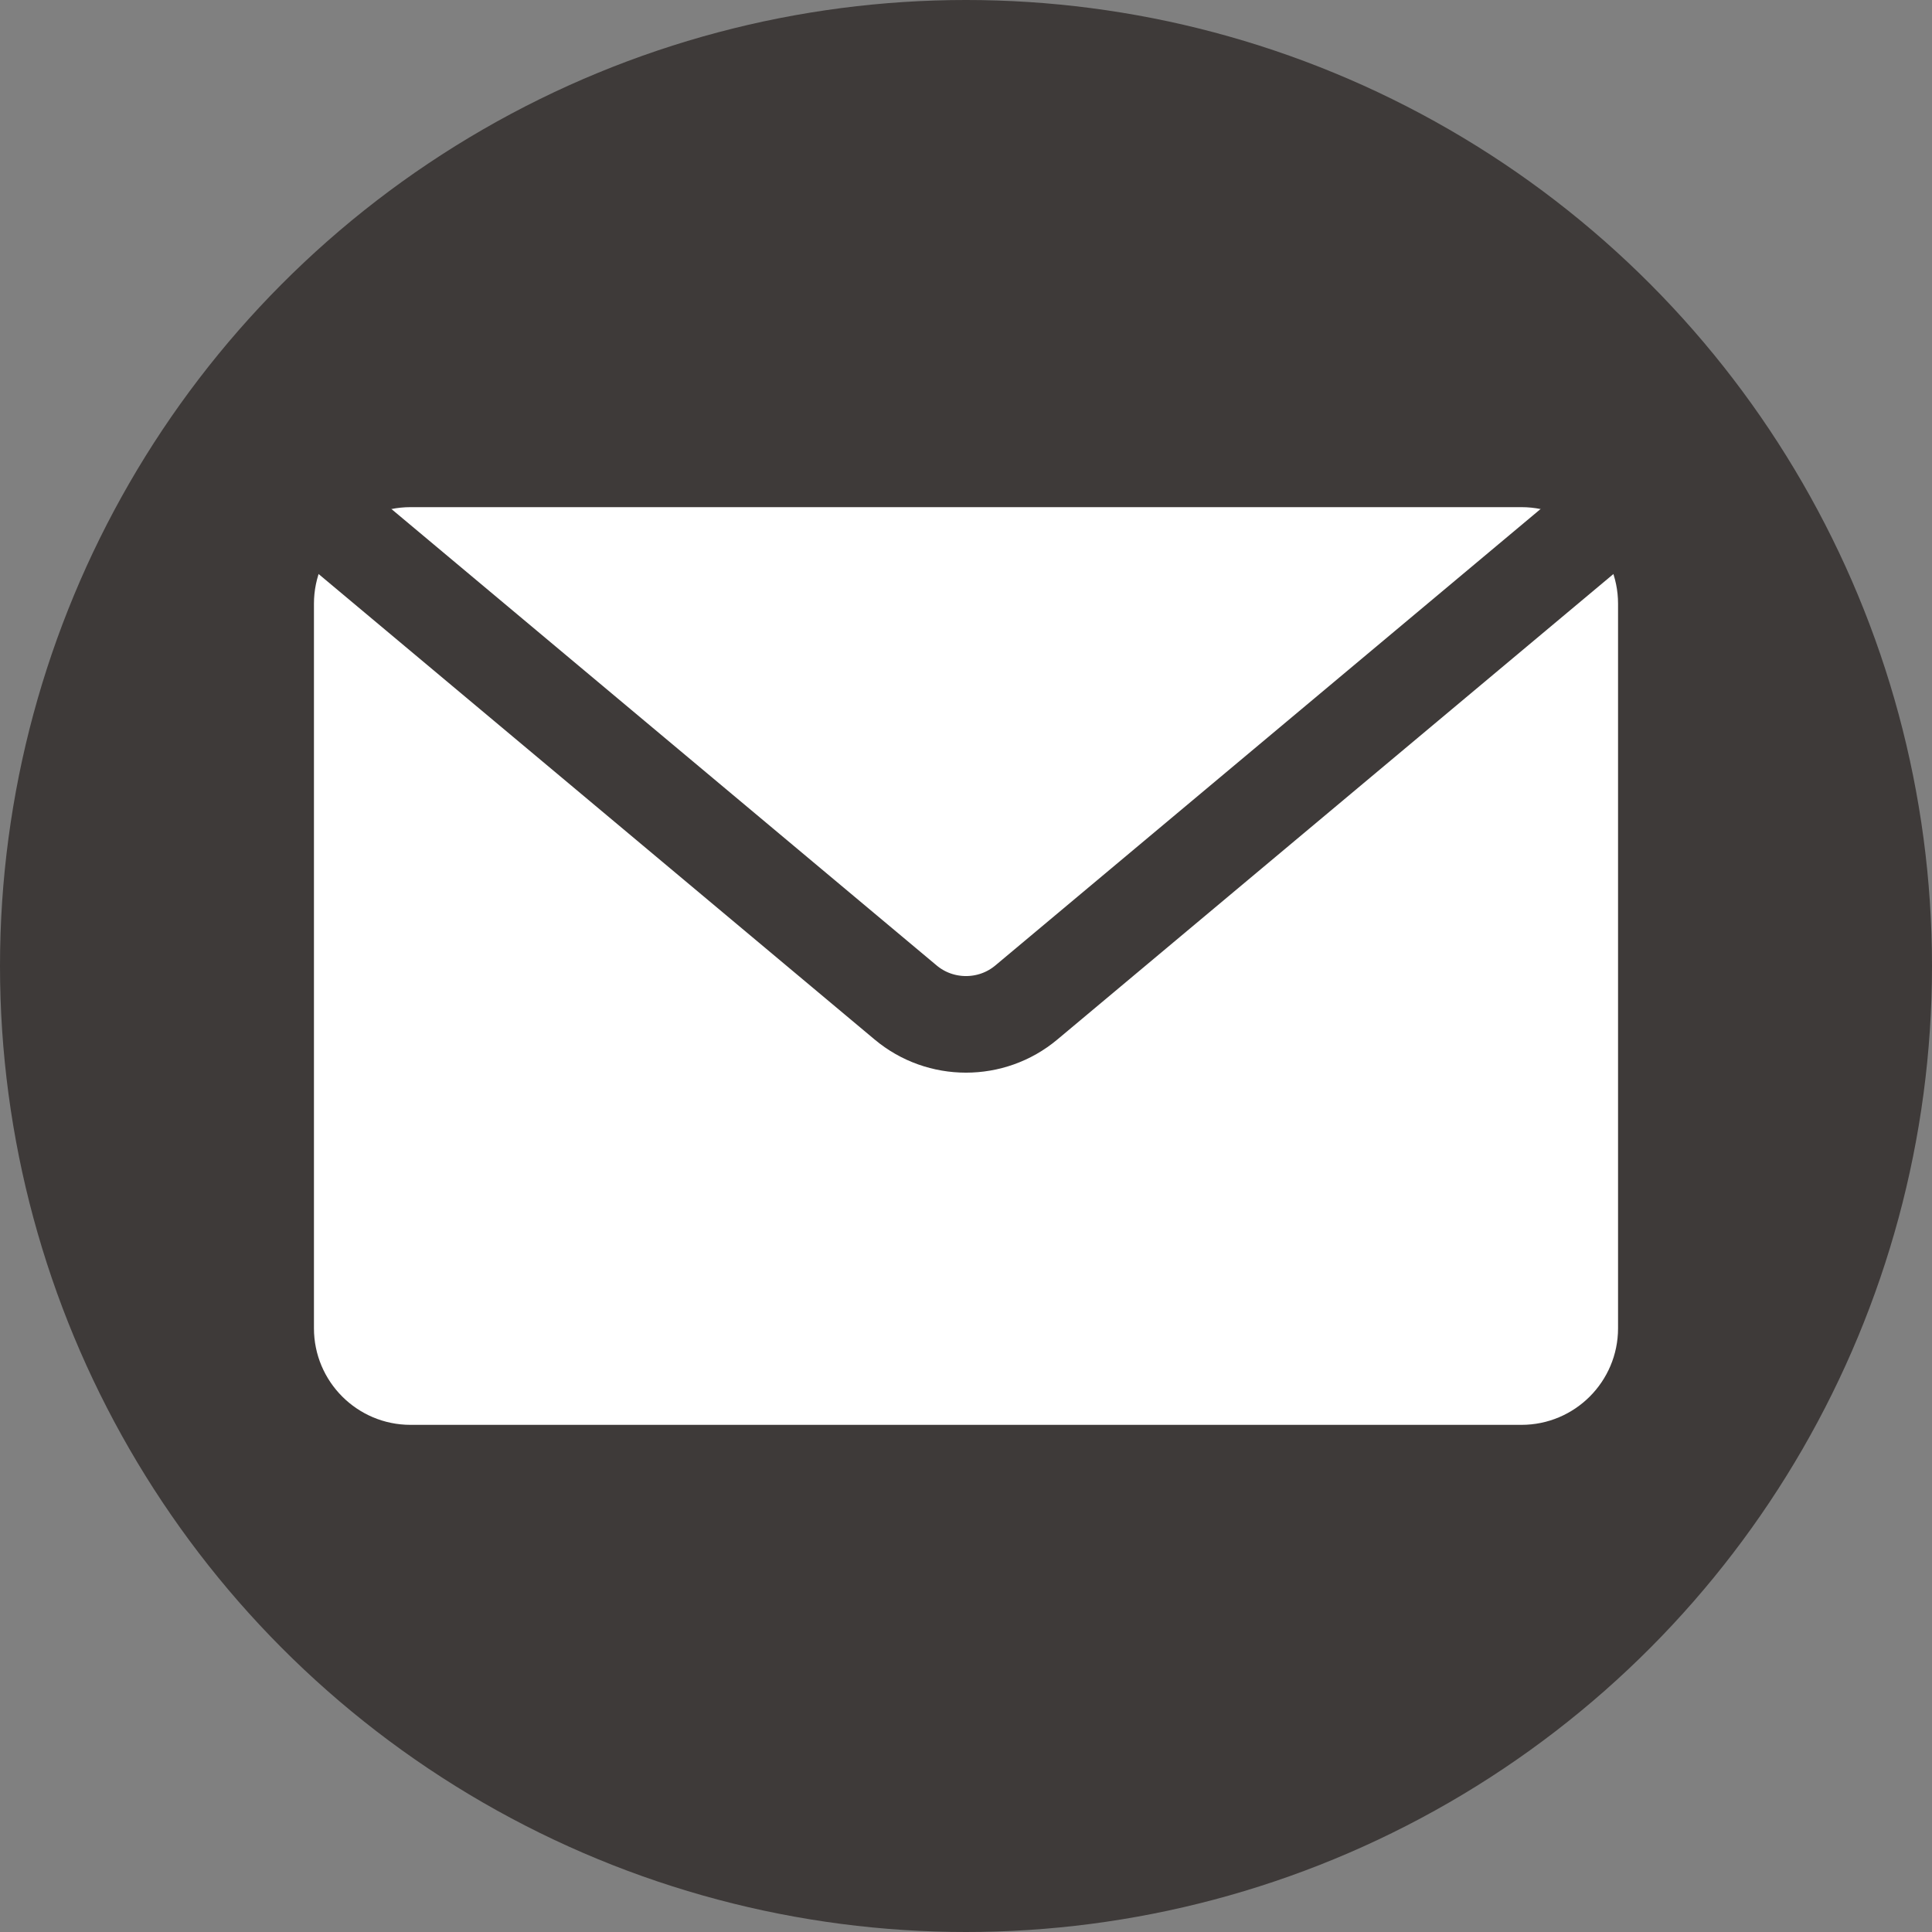
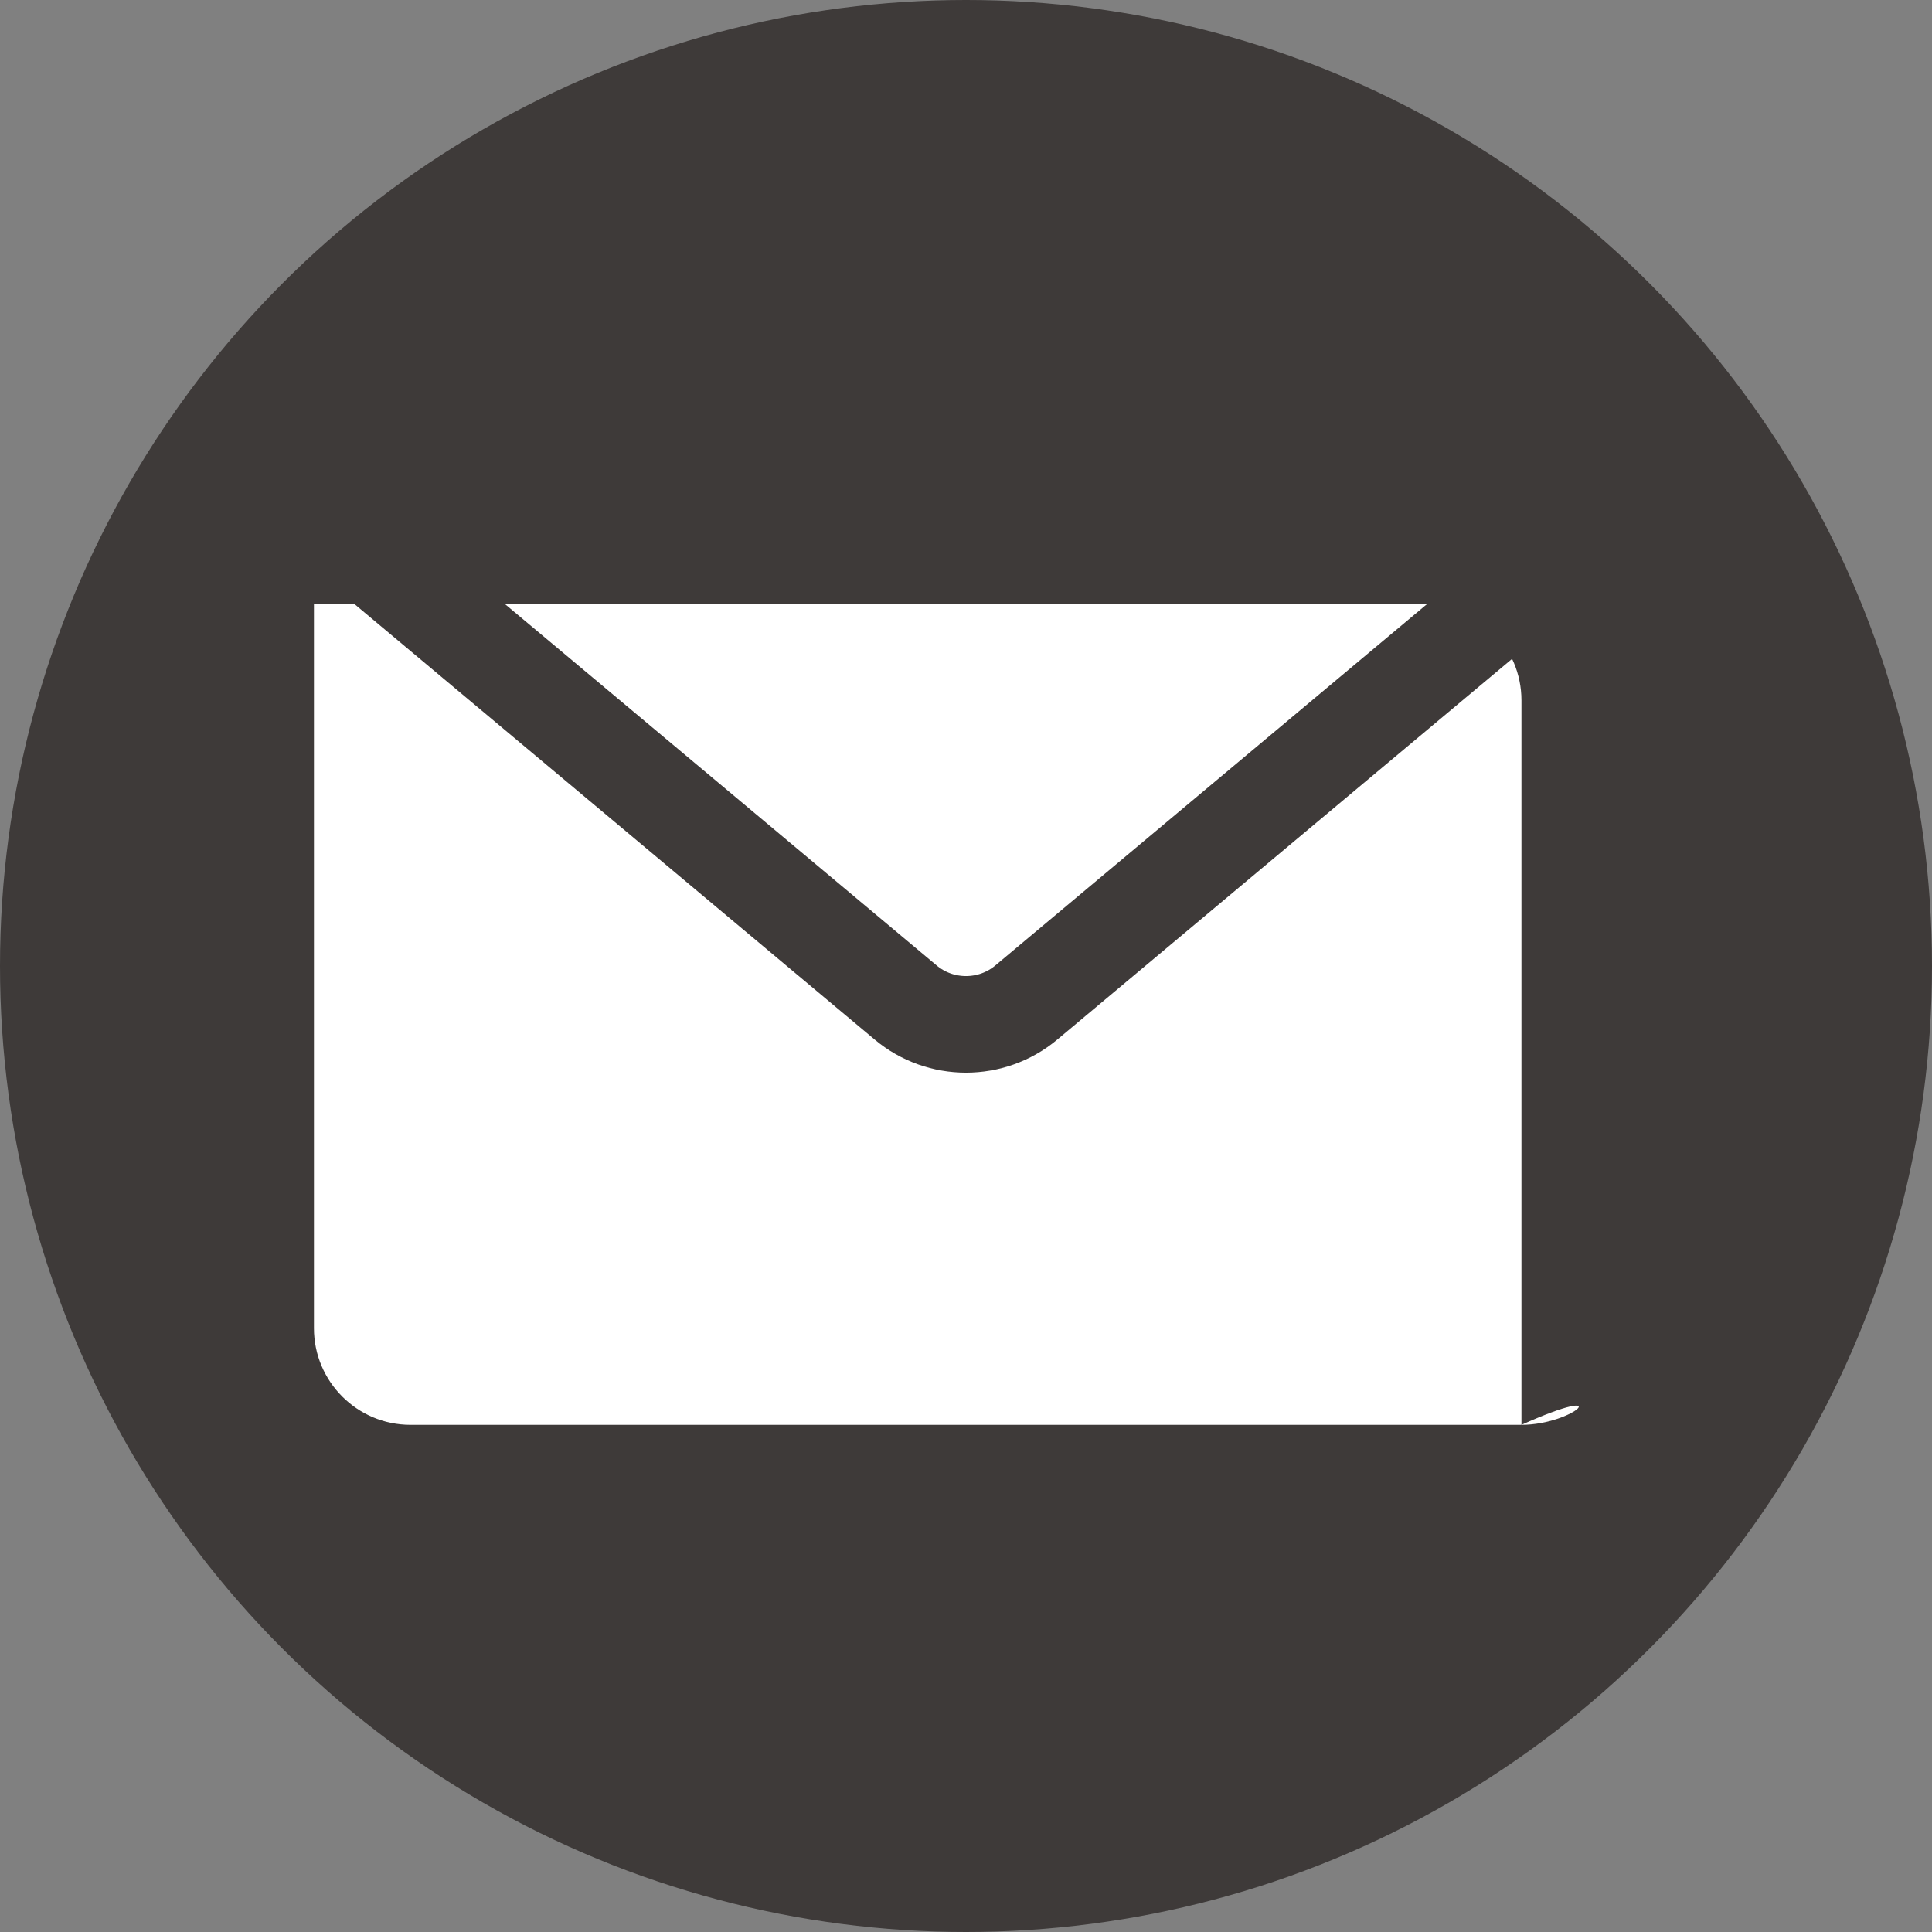
<svg xmlns="http://www.w3.org/2000/svg" version="1.1" id="レイヤー_1" x="0px" y="0px" viewBox="0 0 80 80" style="enable-background:new 0 0 80 80;" xml:space="preserve">
  <rect x="0" y="0" width="80" height="80" fill="#808080" stroke="none" />
  <style type="text/css">
	.st0{fill:#3E3A39;}
	.st1{display:none;}
	.st2{display:inline;fill:#FFFFFF;}
	.st3{fill:#FFFFFF;}
	.st4{fill:none;stroke:#3E3A39;stroke-width:4;stroke-miterlimit:10;}
</style>
  <circle class="st0" cx="40" cy="40" r="40" />
  <g class="st1">
-     <path class="st2" d="M15.018,58.225c0.725-0.712,0.826-1.465,0.318-2.257   c-0.72-1.122-2.023-1.208-3.541-0.234c-1.5,0.963-1.974,2.229-1.242,3.369   c0.325,0.506,0.814,0.803,1.354,0.833c0.321,0.015,0.546-0.039,0.968-0.231   l0.943,2.097c-0.894,0.327-1.475,0.414-2.174,0.317   c-1.02-0.151-1.942-0.819-2.656-1.933C8.268,59.062,8.009,57.891,8.252,56.812   c0.253-1.124,1.082-2.201,2.314-2.992c1.251-0.804,2.558-1.097,3.742-0.83   c1.024,0.239,1.961,0.95,2.652,2.026c0.762,1.188,0.953,2.376,0.537,3.488   c-0.188,0.536-0.428,0.911-0.895,1.38L15.018,58.225z" />
    <path class="st2" d="M23.596,68.056c-1.785,2.272-4.353,2.689-6.444,1.047   c-2.108-1.656-2.312-4.195-0.521-6.477c1.785-2.271,4.287-2.658,6.404-0.995   C25.151,63.294,25.367,65.801,23.596,68.056z M21.792,66.667   c1.095-1.395,1.121-2.738,0.08-3.556c-1.05-0.825-2.365-0.479-3.453,0.906   c-1.102,1.402-1.139,2.778-0.089,3.604C19.371,68.438,20.684,68.078,21.792,66.667   z" />
    <path class="st2" d="M30.797,70.855c0.15,0.547,0.235,0.945,0.331,1.484   c0.119-0.49,0.259-0.974,0.455-1.554l0.797-2.362   c0.23-0.684,0.35-1.105,0.448-1.603l2.207,0.744   c-0.22,0.445-0.387,0.873-0.614,1.547l-1.855,5.501   c-0.213,0.633-0.343,1.119-0.438,1.572l-2.269-0.766   c-0.054-0.456-0.163-0.92-0.333-1.578l-0.942-3.537   c-0.14-0.509-0.211-0.879-0.316-1.525c-0.105,0.483-0.277,1.061-0.448,1.568   l-0.783,2.32c-0.241,0.715-0.374,1.178-0.462,1.645l-2.207-0.744   c0.198-0.384,0.373-0.832,0.631-1.599l1.838-5.45   c0.203-0.601,0.339-1.074,0.438-1.571l2.248,0.758   c0.009,0.314,0.098,0.807,0.299,1.543L30.797,70.855z" />
    <path class="st2" d="M41.105,75.161c-0.011,0.656,0.003,1.139,0.06,1.653l-2.406-0.04   c0.074-0.513,0.104-0.961,0.115-1.65l0.092-5.515l-1.291-0.021   c-0.689-0.011-0.875-0.003-1.653,0.049l0.035-2.089   c0.36,0.05,0.961,0.093,1.629,0.104l4.792,0.08   c0.755,0.013,1.204-0.002,1.708-0.048l-0.035,2.09   c-0.491-0.063-0.918-0.092-1.705-0.105l-1.247-0.021L41.105,75.161z" />
    <path class="st2" d="M53.569,74.273c-0.248-0.471-0.399-0.72-0.62-1.038l-0.571-0.789   l-2.957,0.979l0.012,0.975c0.002,0.459,0.036,0.805,0.111,1.206l-2.429,0.804   c0.053-0.363,0.064-0.643,0.079-1.431l0.175-6.988   c0.019-0.57,0.009-0.912-0.039-1.23l2.708-0.896   c0.173,0.276,0.335,0.522,0.724,1.004l4.318,5.501   c0.38,0.484,0.687,0.855,0.917,1.101L53.569,74.273z M49.276,68.084l0.065,3.433   l1.95-0.646L49.276,68.084z" />
    <path class="st2" d="M60.269,63.357c-0.771-0.664-1.53-0.702-2.277-0.13   c-1.059,0.812-1.036,2.117,0.062,3.55c1.084,1.415,2.385,1.782,3.462,0.958   c0.478-0.366,0.732-0.879,0.718-1.419c-0.012-0.321-0.084-0.542-0.312-0.946   l2.013-1.114c0.4,0.864,0.535,1.436,0.496,2.141   c-0.065,1.029-0.655,2.004-1.705,2.81c-1.06,0.812-2.207,1.167-3.302,1.014   c-1.142-0.158-2.285-0.896-3.177-2.059C55.342,66.98,54.941,65.702,55.108,64.5   c0.153-1.041,0.784-2.034,1.8-2.812c1.12-0.858,2.289-1.148,3.433-0.825   c0.551,0.144,0.944,0.352,1.45,0.777L60.269,63.357z" />
    <path class="st2" d="M69.633,58.929c0.541,0.371,0.95,0.625,1.411,0.861l-1.359,1.983   c-0.387-0.344-0.744-0.615-1.312-1.005l-4.545-3.114l-0.729,1.063   c-0.389,0.568-0.485,0.728-0.87,1.405l-1.722-1.181   c0.239-0.272,0.606-0.75,0.983-1.3l2.707-3.95   c0.426-0.622,0.661-1.004,0.9-1.45l1.723,1.181   c-0.323,0.375-0.582,0.714-1.027,1.363l-0.704,1.028L69.633,58.929z" />
  </g>
  <g>
-     <path class="st3" d="M63,59H17c-2.209,0-4-1.791-4-4V25c0-2.209,1.791-4,4-4h46c2.209,0,4,1.791,4,4v30   C67,57.209,65.209,59,63,59z" />
+     <path class="st3" d="M63,59H17c-2.209,0-4-1.791-4-4V25h46c2.209,0,4,1.791,4,4v30   C67,57.209,65.209,59,63,59z" />
    <path class="st4" d="M13,21l24.502,20.512c1.44,1.206,3.555,1.206,4.995,0L67,21" />
  </g>
</svg>